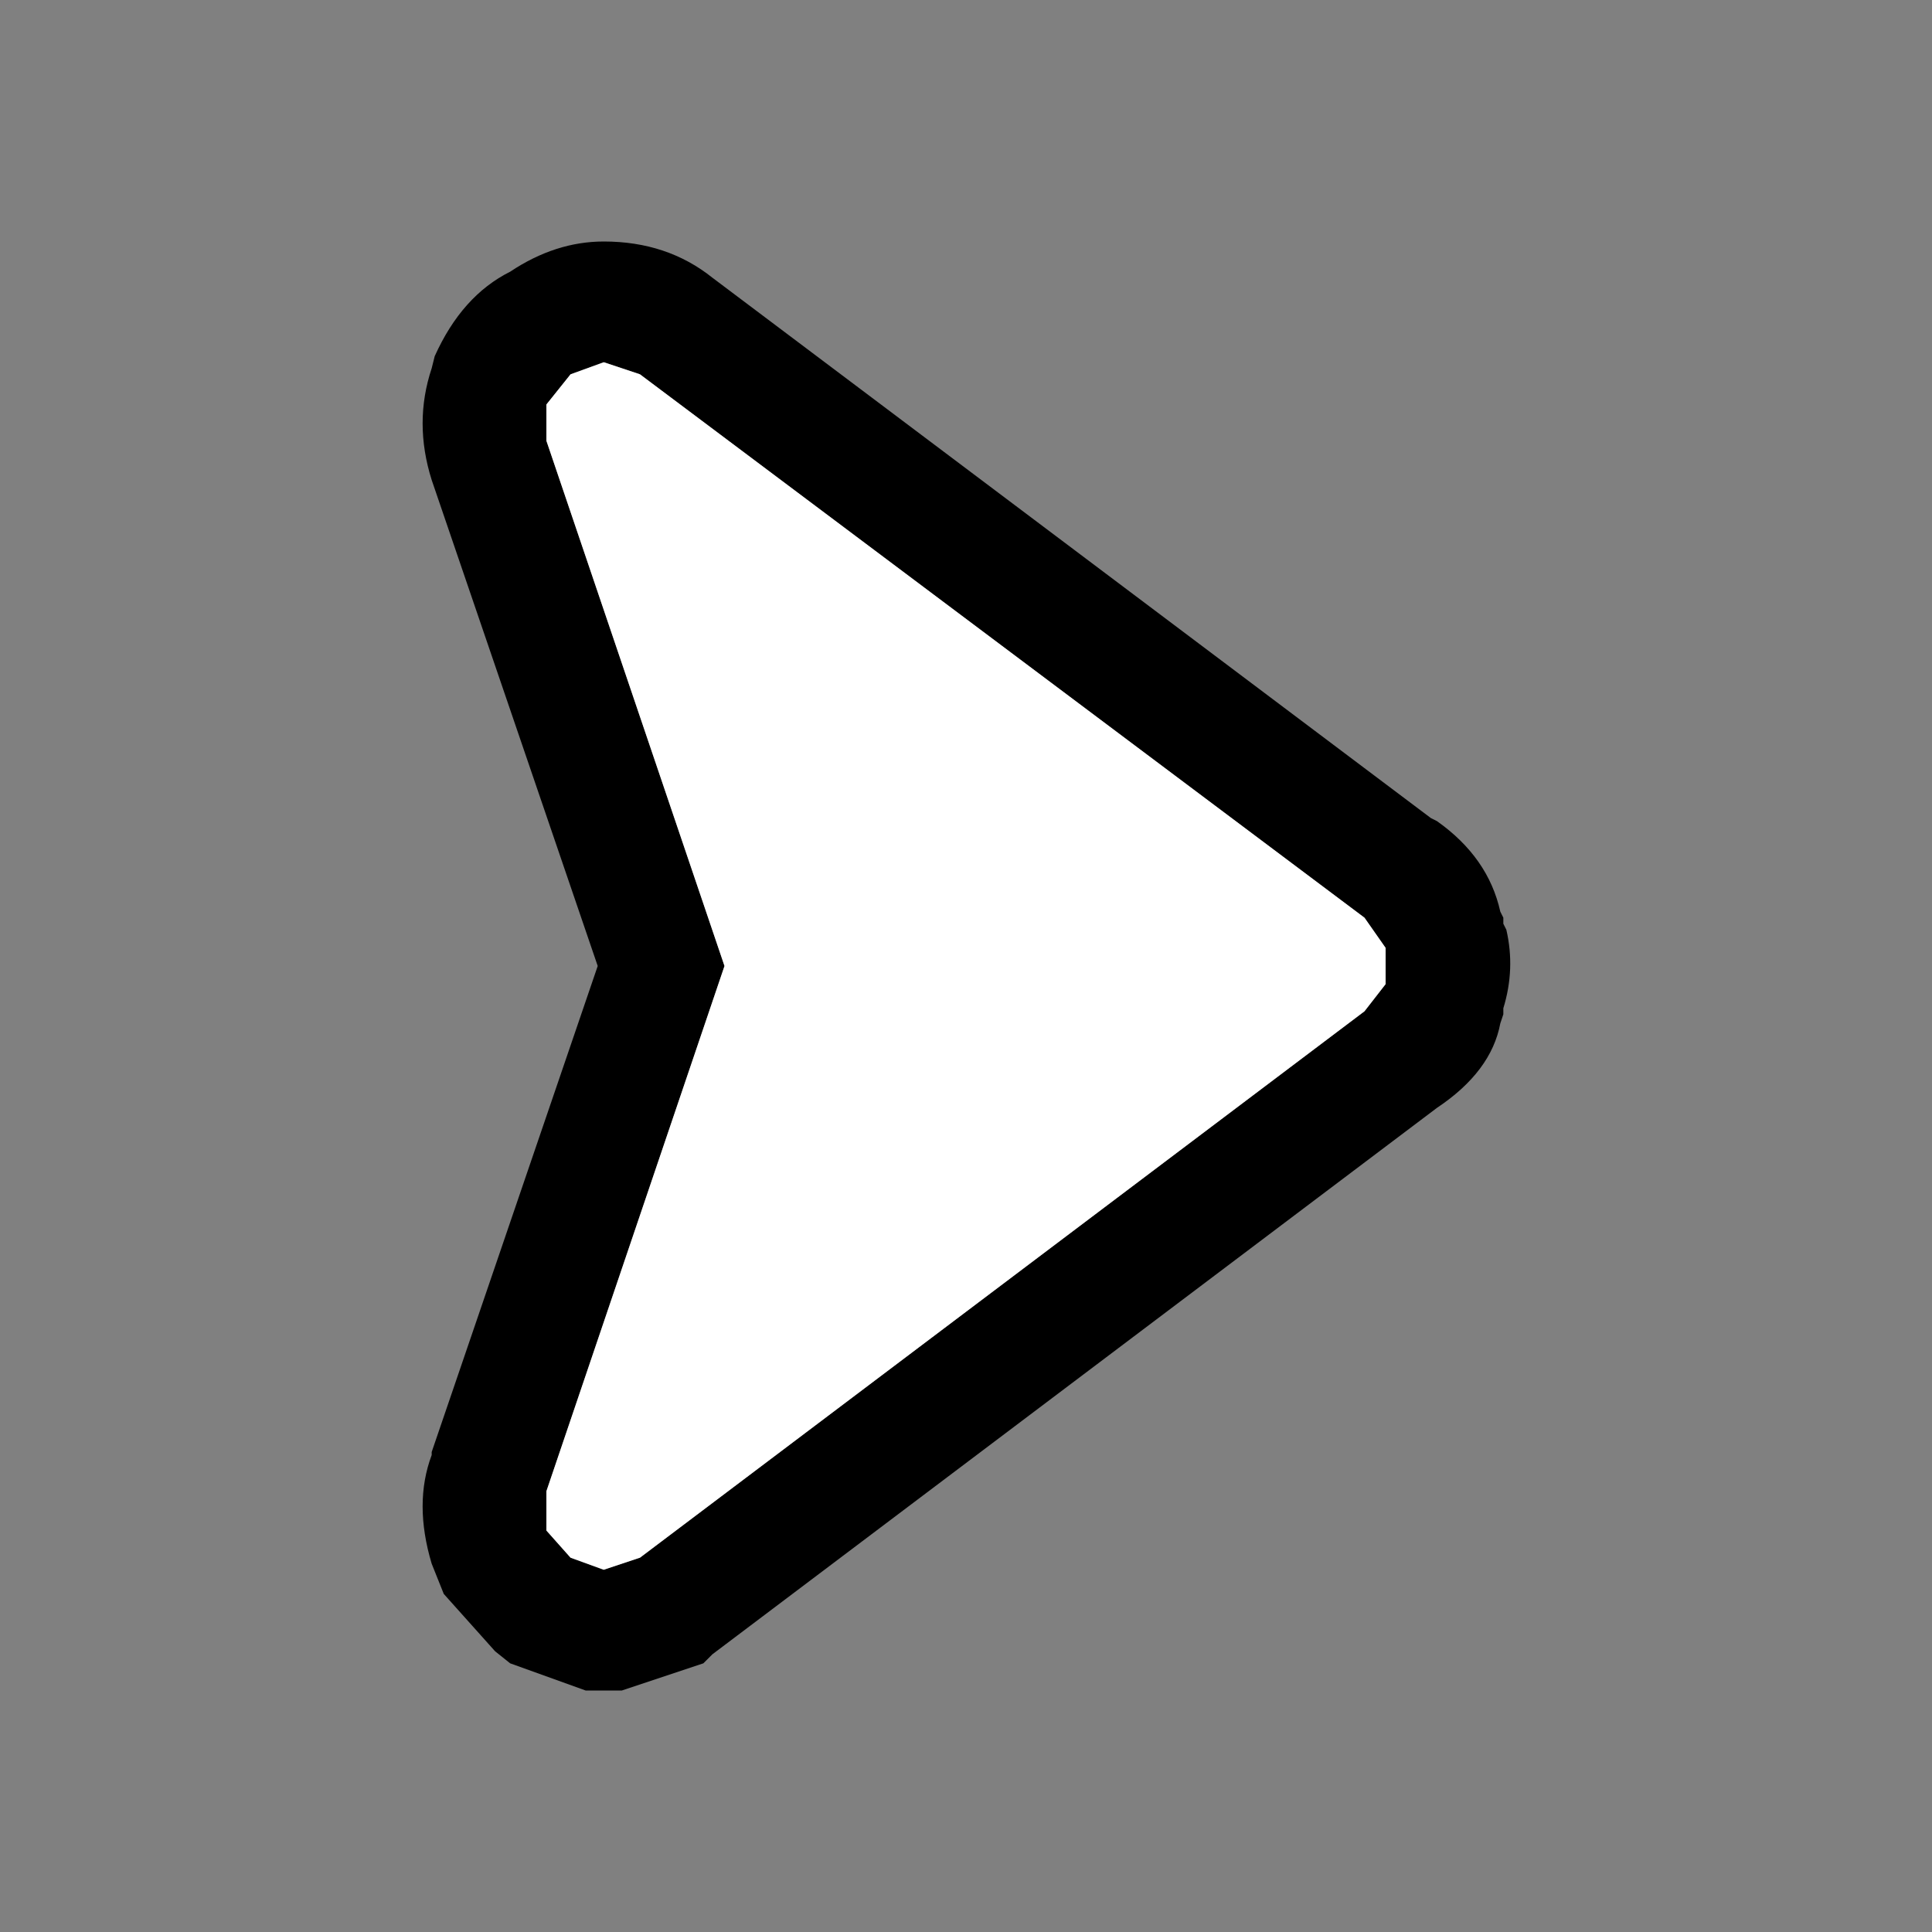
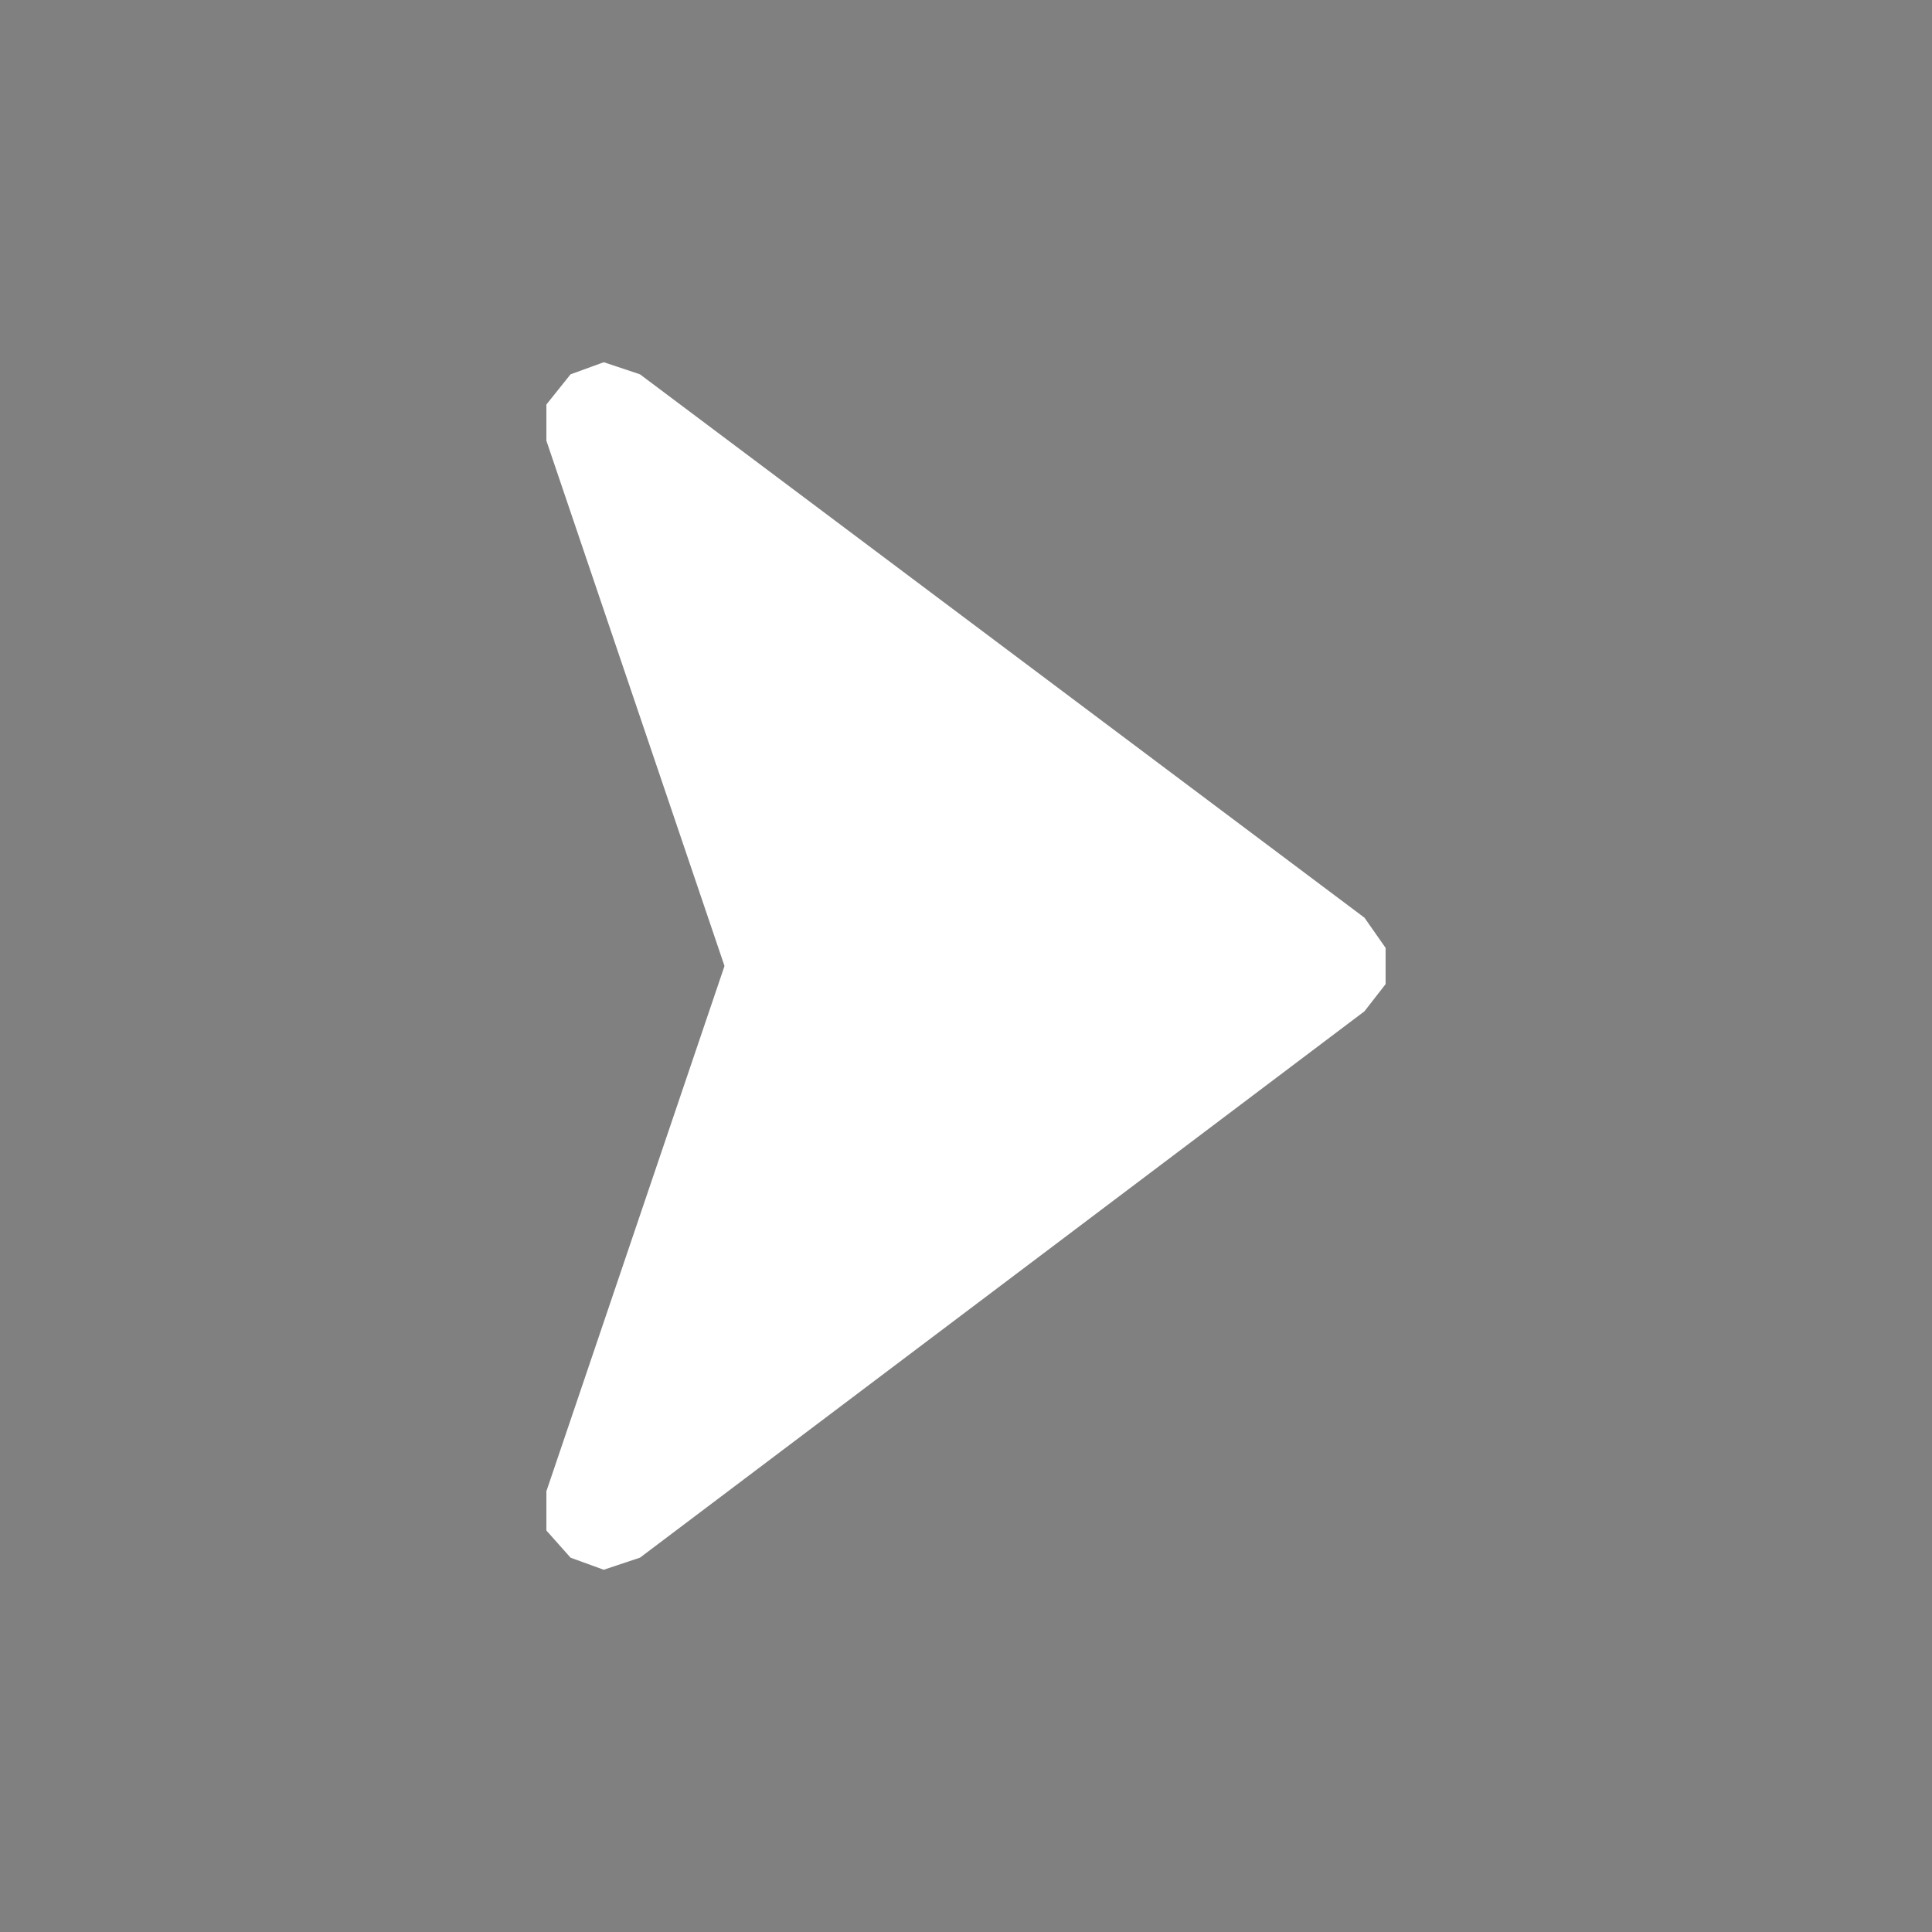
<svg xmlns="http://www.w3.org/2000/svg" width="32" height="32">
  <rect width="100%" height="100%" fill="#808080" stroke="none" />
  <defs />
  <g>
-     <path stroke="none" fill="#000000" d="M23.7 13.55 L23.8 13.6 Q24.65 14.2 24.85 15.1 L24.9 15.2 24.9 15.3 24.95 15.4 Q25.1 16.05 24.9 16.7 L24.9 16.8 24.85 16.95 Q24.7 17.75 23.8 18.35 L11.8 27.4 11.65 27.55 10.3 28 9.7 28 8.45 27.55 8.2 27.35 7.35 26.4 7.15 25.9 Q6.85 24.9 7.15 24.1 L7.15 24.05 9.9 16 7.15 7.95 Q6.85 7 7.15 6.1 L7.2 5.9 Q7.65 4.9 8.45 4.5 9.2 4 10 4 11.05 4 11.8 4.6 L23.7 13.55 M9.05 24.7 L9.05 25.35 9.45 25.8 10 26 10.6 25.8 22.6 16.75 22.95 16.3 22.95 15.7 22.6 15.2 10.6 6.2 10 6 9.45 6.2 9.05 6.7 9.05 7.3 12 16 9.05 24.7" />
    <path stroke="none" fill="#FFFFFF" d="M9.05 24.7 L12 16 9.05 7.3 9.05 6.7 9.45 6.2 10 6 10.6 6.2 22.6 15.2 22.95 15.7 22.95 16.3 22.6 16.75 10.6 25.8 10 26 9.45 25.8 9.05 25.35 9.05 24.7" />
  </g>
</svg>